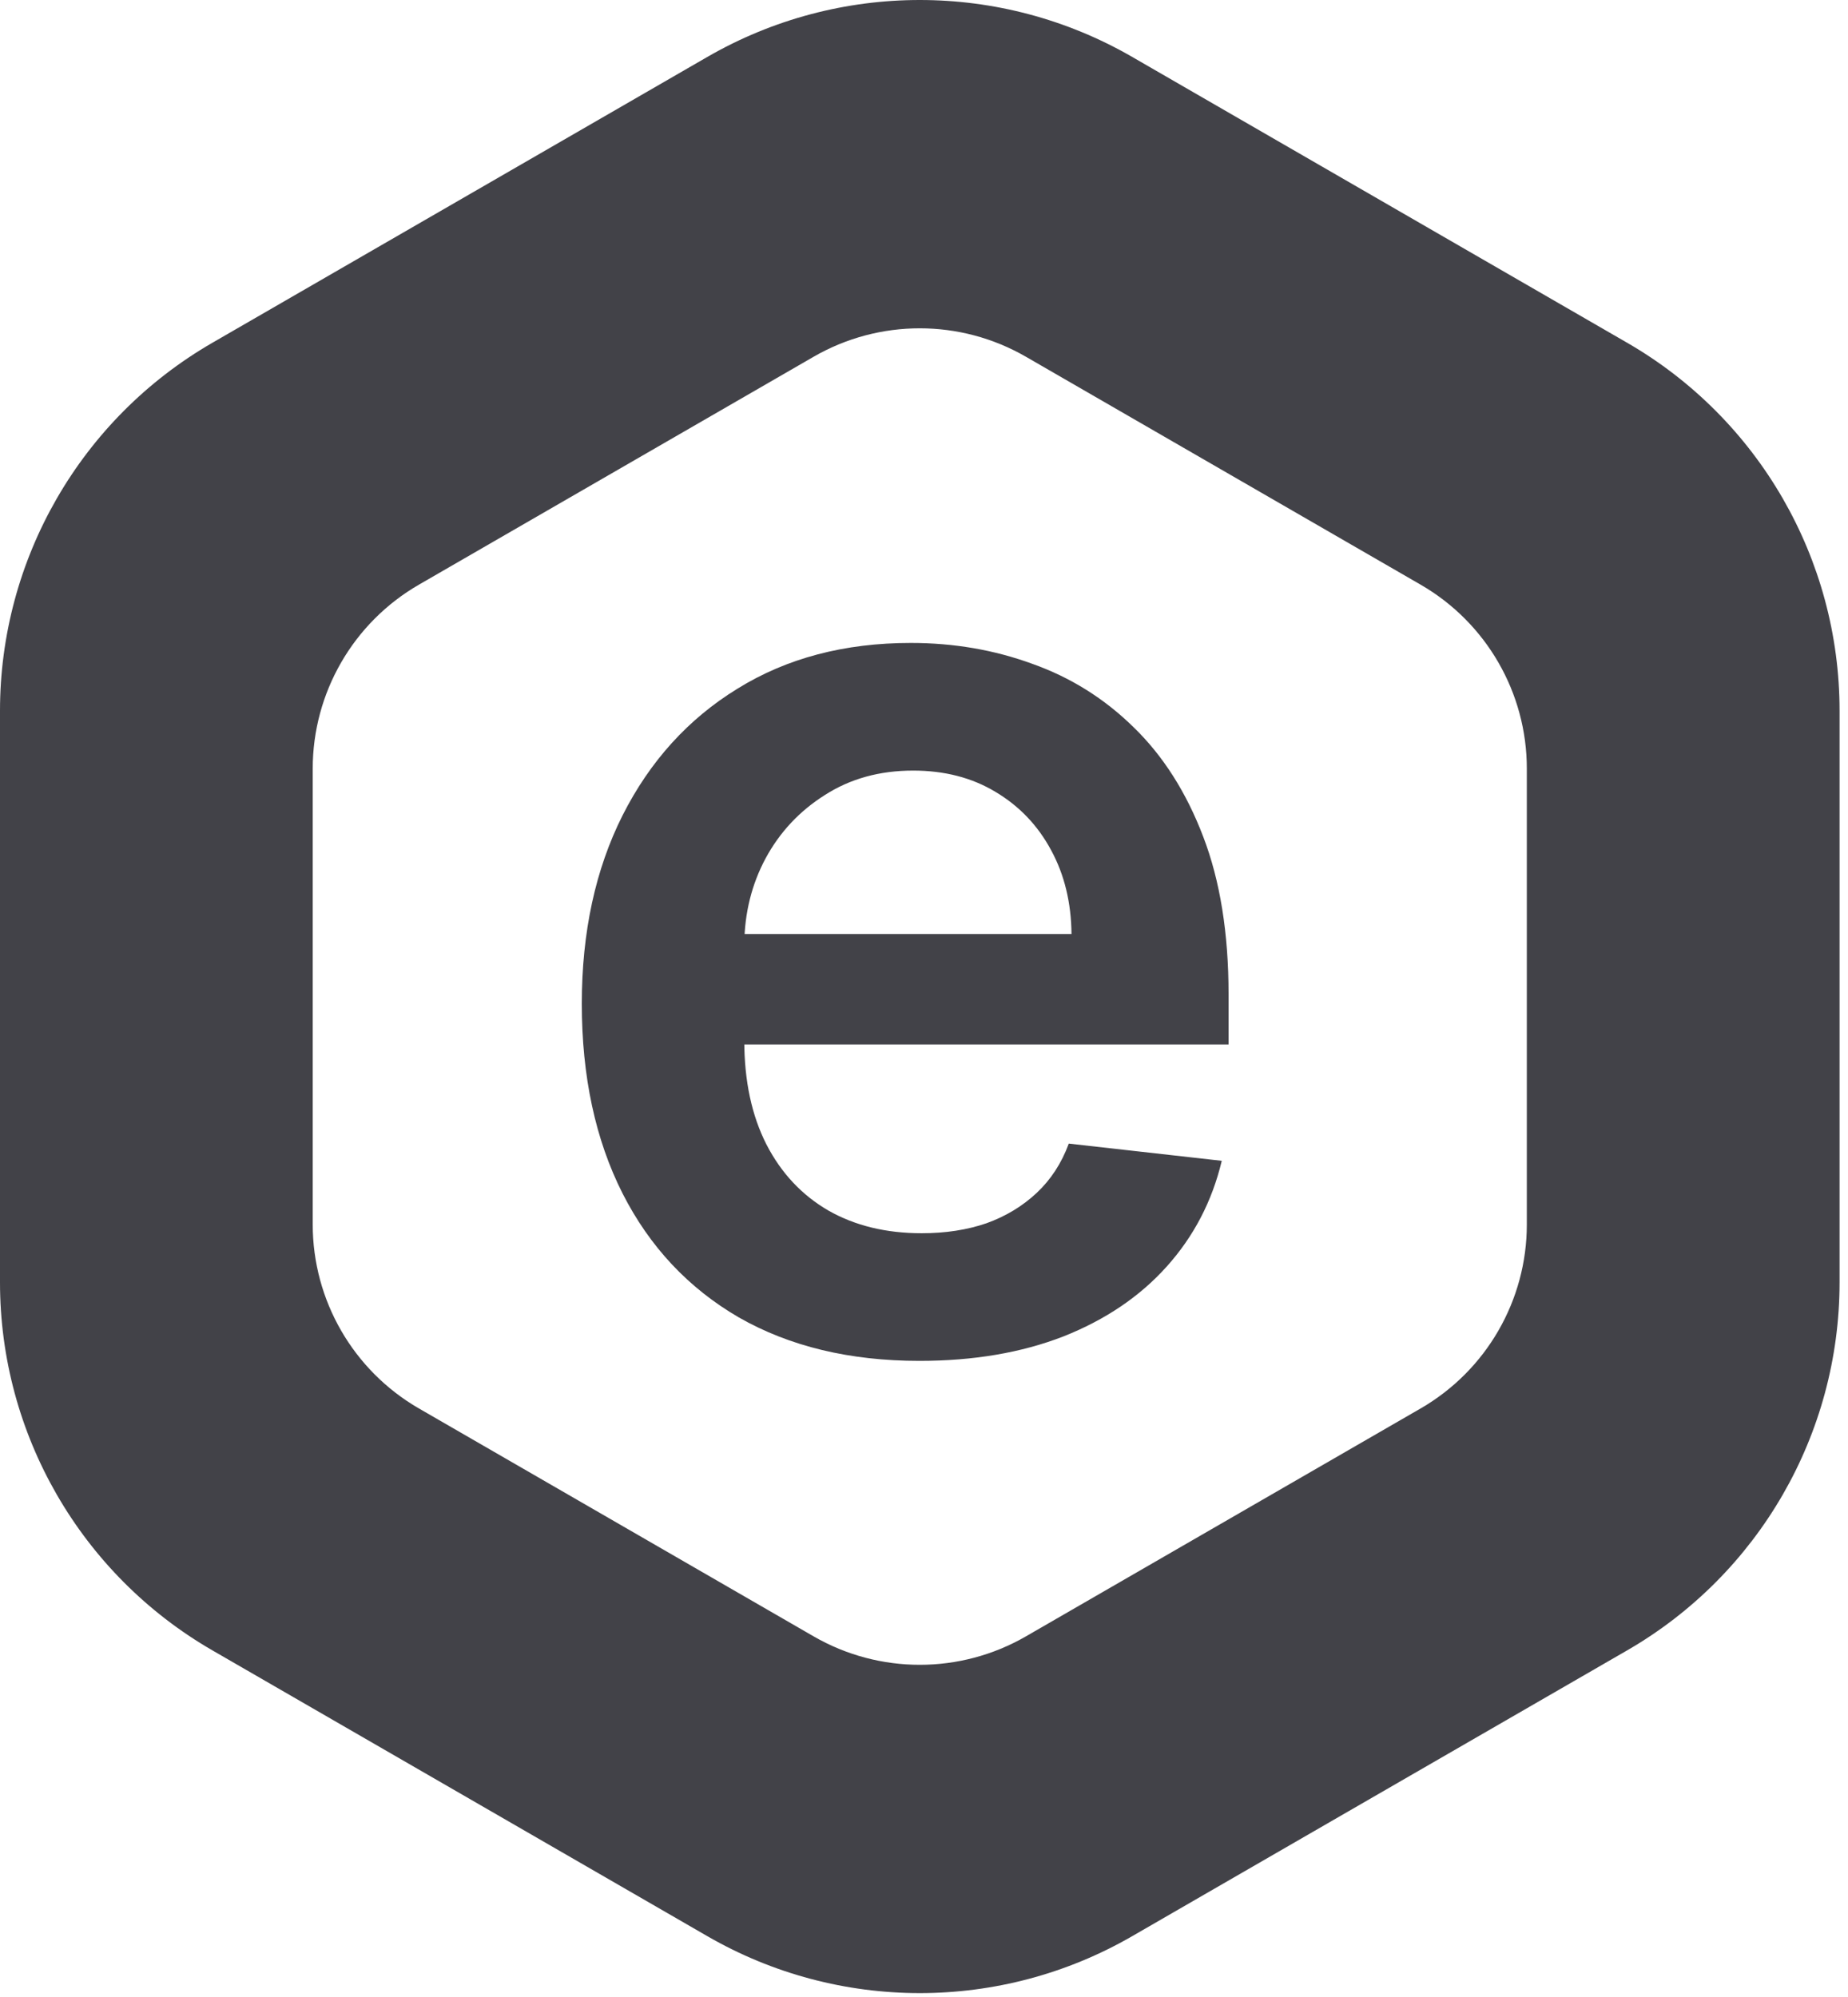
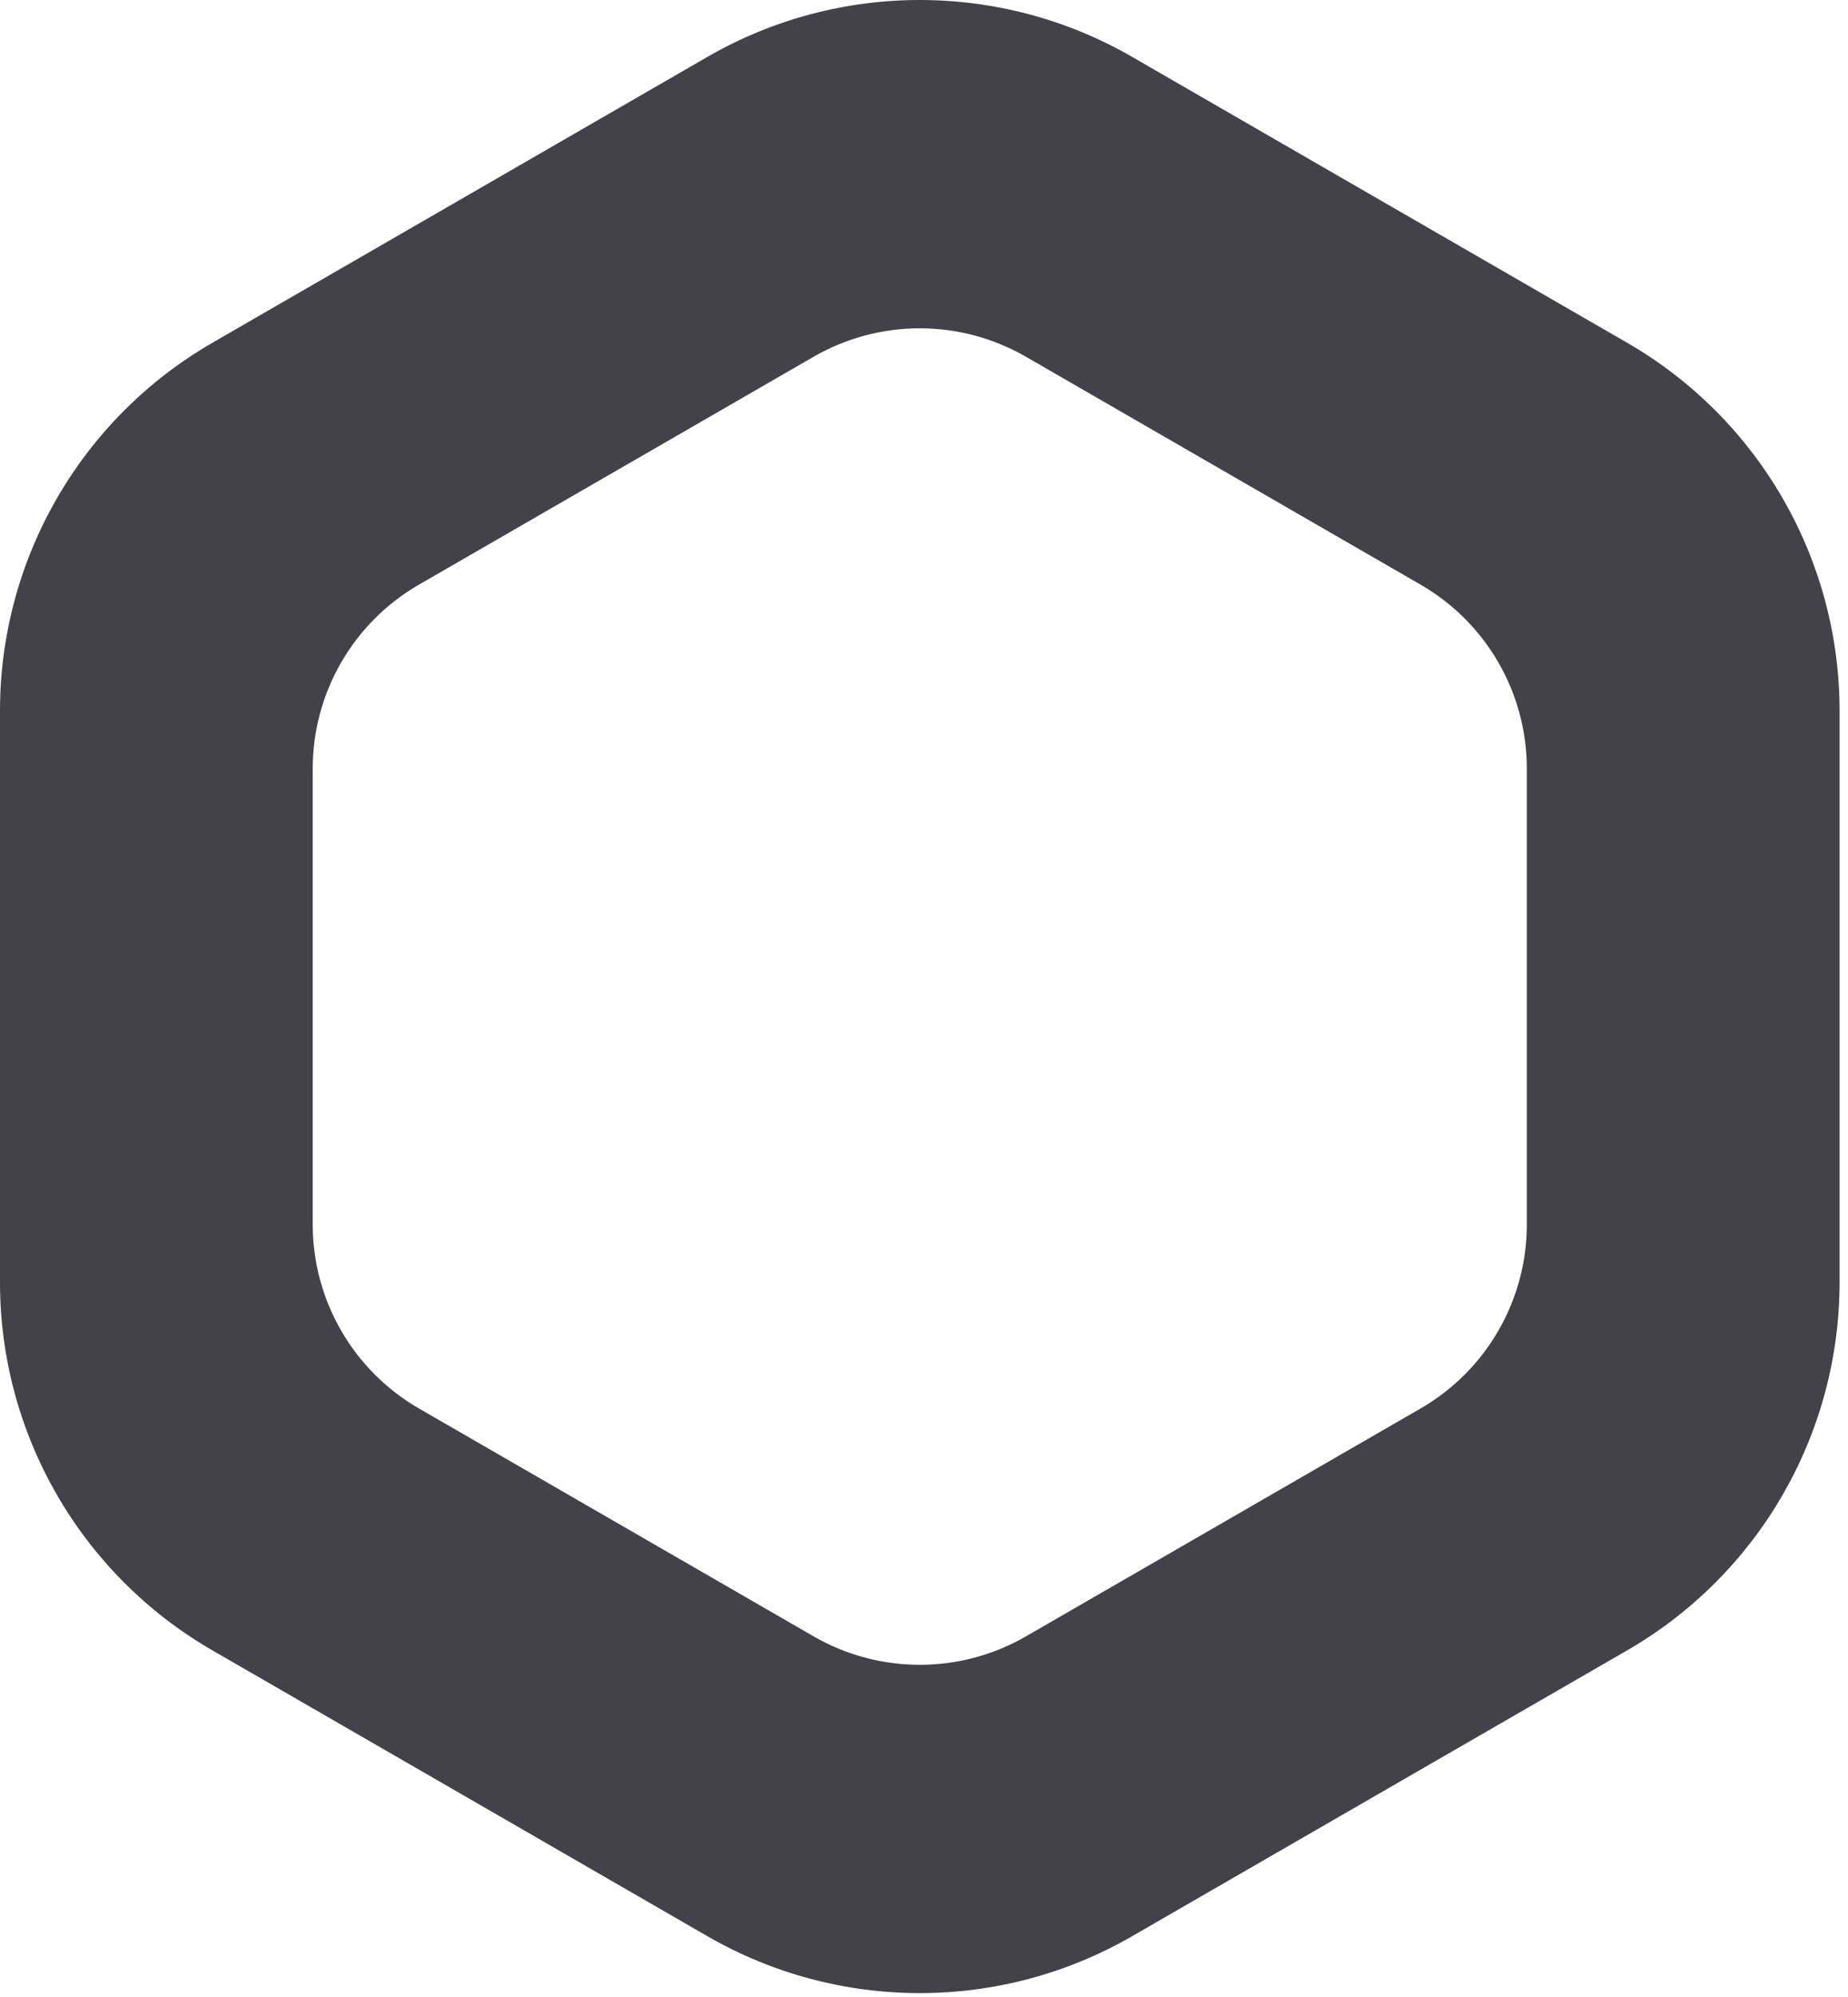
<svg xmlns="http://www.w3.org/2000/svg" width="87" height="94" viewBox="0 0 87 94" fill="none">
-   <path fill-rule="evenodd" clip-rule="evenodd" d="M53.301 2.679C47.113 -0.893 39.489 -0.893 33.301 2.679L10 16.133C3.812 19.705 0 26.308 0 33.453V60.359C0 67.504 3.812 74.107 10 77.68L33.301 91.132C39.489 94.705 47.113 94.705 53.301 91.132L76.603 77.68C82.791 74.107 86.603 67.504 86.603 60.359V33.453C86.603 26.308 82.791 19.705 76.603 16.133L53.301 2.679ZM48.301 16.793C45.207 15.006 41.395 15.006 38.301 16.793L19.722 27.519C16.628 29.306 14.722 32.607 14.722 36.179V57.633C14.722 61.205 16.628 64.506 19.722 66.293L38.301 77.019C41.395 78.806 45.207 78.806 48.301 77.019L66.88 66.293C69.974 64.506 71.88 61.205 71.88 57.633V36.179C71.88 32.607 69.974 29.306 66.88 27.519L48.301 16.793Z" fill="#424248" />
-   <path d="M43.285 64.054C40.004 64.054 37.17 63.372 34.784 62.009C32.412 60.631 30.586 58.685 29.308 56.171C28.03 53.642 27.39 50.666 27.39 47.243C27.39 43.877 28.03 40.922 29.308 38.38C30.601 35.823 32.405 33.834 34.72 32.414C37.035 30.979 39.755 30.262 42.88 30.262C44.898 30.262 46.801 30.588 48.591 31.242C50.395 31.881 51.986 32.875 53.363 34.225C54.755 35.574 55.849 37.293 56.645 39.381C57.44 41.455 57.838 43.926 57.838 46.796L57.838 49.161H31.012V43.962H50.444C50.43 42.485 50.111 41.171 49.486 40.02C48.861 38.855 47.987 37.939 46.865 37.272C45.757 36.604 44.464 36.27 42.987 36.27C41.41 36.27 40.025 36.654 38.832 37.421C37.639 38.174 36.709 39.168 36.041 40.404C35.388 41.625 35.054 42.968 35.039 44.431V48.969C35.039 50.872 35.388 52.506 36.084 53.87C36.78 55.219 37.753 56.256 39.003 56.98C40.253 57.691 41.716 58.046 43.392 58.046C44.514 58.046 45.53 57.889 46.439 57.577C47.348 57.25 48.136 56.774 48.804 56.149C49.471 55.524 49.976 54.75 50.316 53.827L57.518 54.637C57.064 56.54 56.197 58.202 54.919 59.622C53.655 61.029 52.035 62.122 50.061 62.904C48.086 63.671 45.828 64.054 43.285 64.054Z" fill="#424248" />
+   <path fill-rule="evenodd" clip-rule="evenodd" d="M53.301 2.679C47.113 -0.893 39.489 -0.893 33.301 2.679L10 16.133C3.812 19.705 0 26.308 0 33.453V60.359C0 67.504 3.812 74.107 10 77.68L33.301 91.132C39.489 94.705 47.113 94.705 53.301 91.132L76.603 77.68C82.791 74.107 86.603 67.504 86.603 60.359V33.453C86.603 26.308 82.791 19.705 76.603 16.133L53.301 2.679ZM48.301 16.793C45.207 15.006 41.395 15.006 38.301 16.793L19.722 27.519C16.628 29.306 14.722 32.607 14.722 36.179V57.633C14.722 61.205 16.628 64.506 19.722 66.293L38.301 77.019C41.395 78.806 45.207 78.806 48.301 77.019L66.88 66.293C69.974 64.506 71.88 61.205 71.88 57.633V36.179C71.88 32.607 69.974 29.306 66.88 27.519Z" fill="#424248" />
</svg>